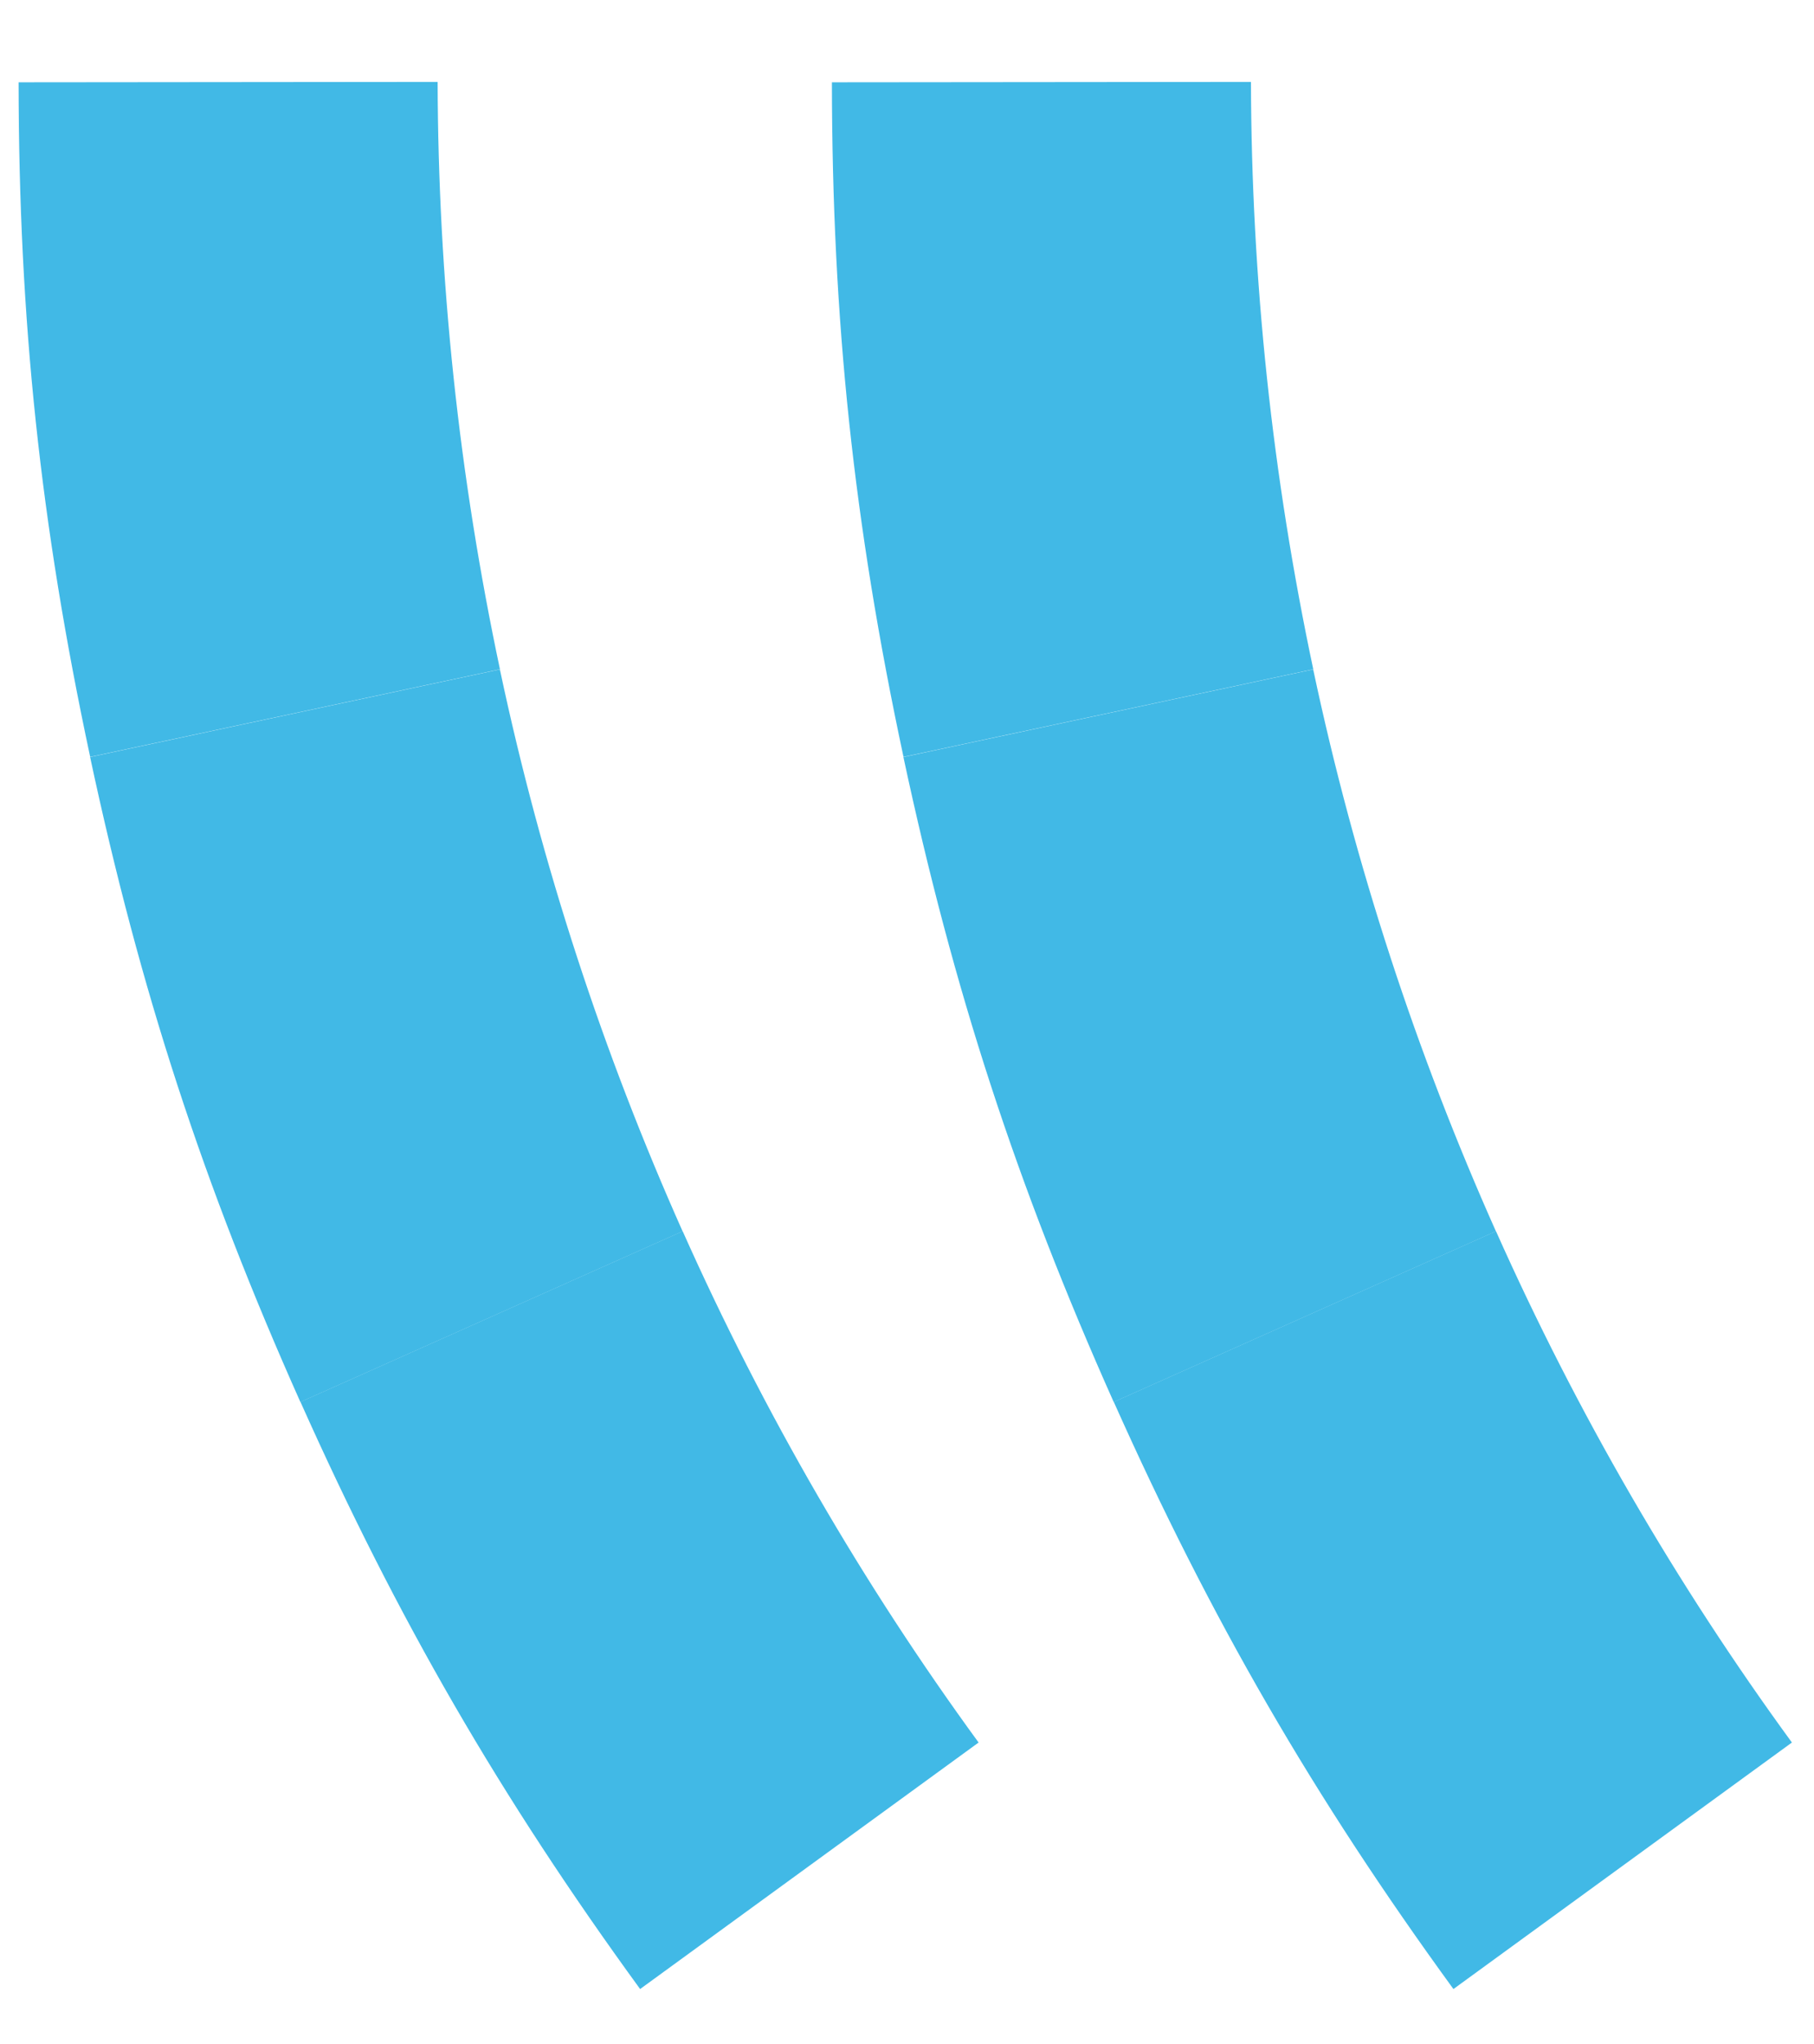
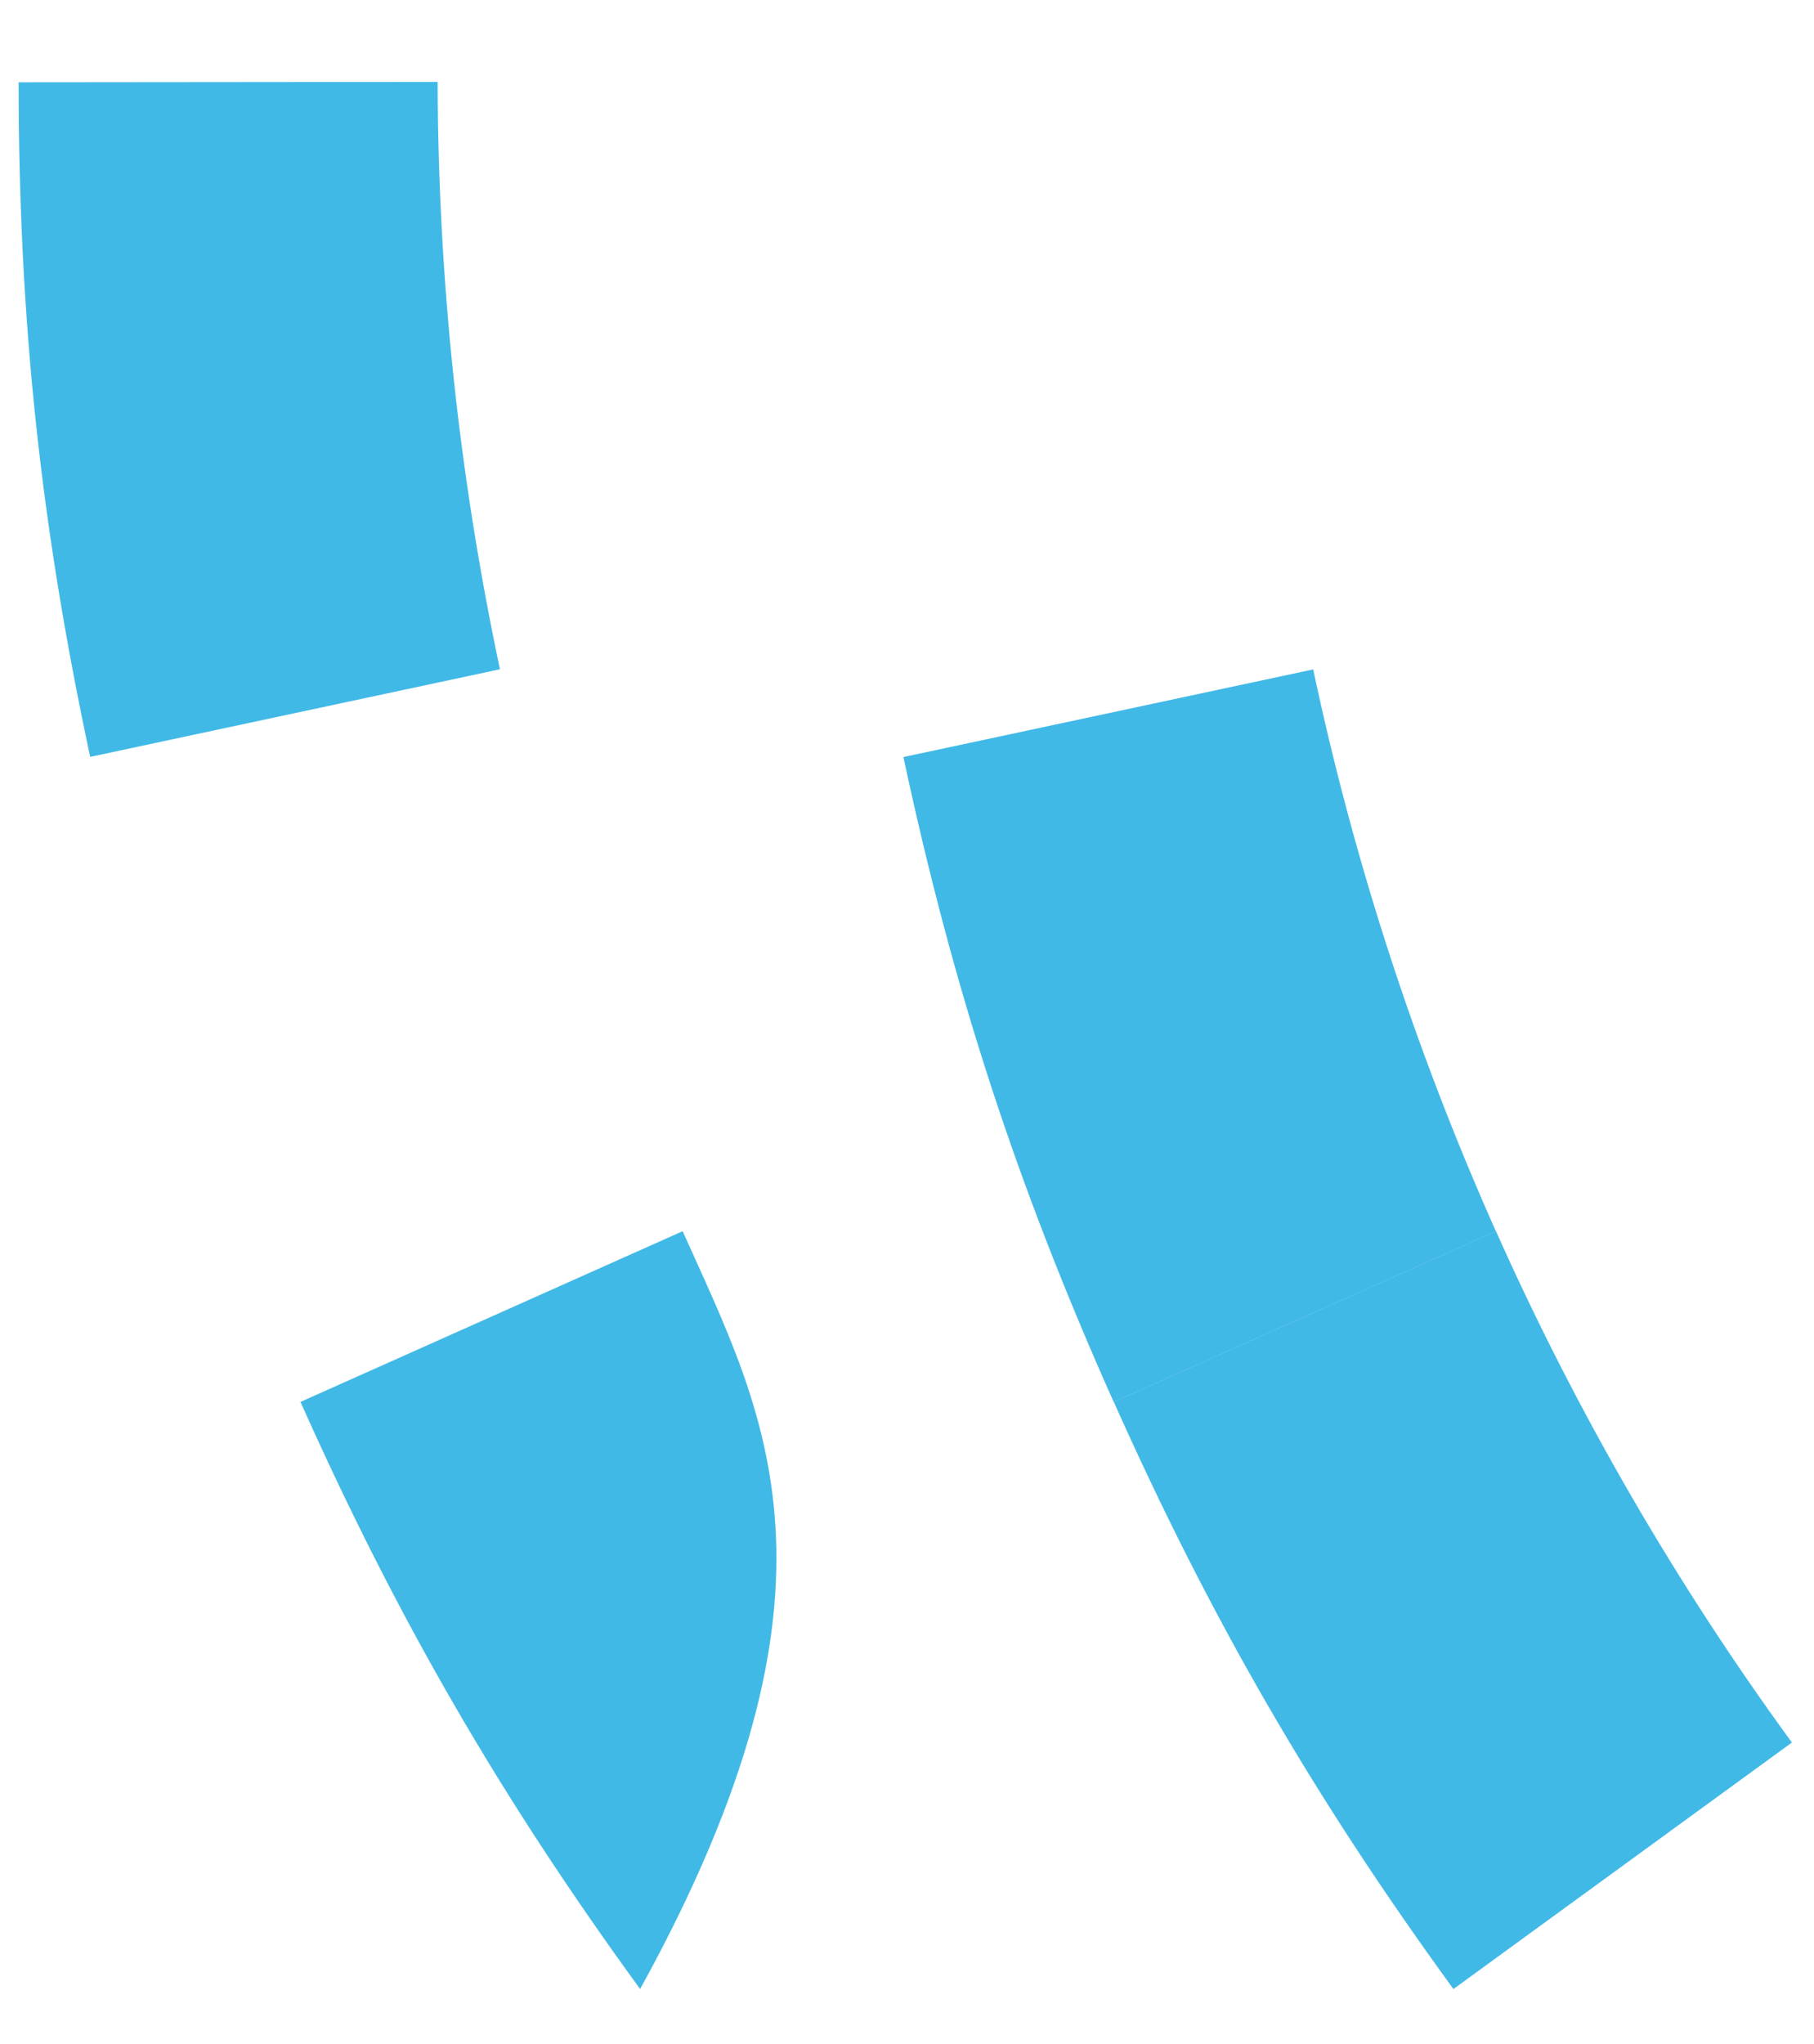
<svg xmlns="http://www.w3.org/2000/svg" width="79" height="89" viewBox="0 0 79 89" fill="none">
  <path d="M3.927 32.951L21.773 29.137C20.892 24.979 20.211 20.737 19.753 16.422C19.295 12.106 19.07 7.811 19.059 3.566L0.81 3.583C0.819 13.96 1.757 22.803 3.927 32.951Z" fill="#41B9E6" />
-   <path d="M21.77 29.143L3.924 32.958C6.094 43.106 8.849 51.559 13.082 61.038L29.728 53.606C26.277 45.868 23.584 37.691 21.771 29.149" fill="#41B9E6" />
-   <path d="M29.73 53.6L13.085 61.032C17.317 70.505 21.772 78.203 27.877 86.593L42.618 75.861C37.59 68.972 33.263 61.52 29.73 53.6Z" fill="#41B9E6" />
-   <path d="M39.347 32.951L57.193 29.137C56.312 24.979 55.631 20.737 55.173 16.422C54.715 12.106 54.49 7.811 54.479 3.566L36.23 3.583C36.239 13.96 37.177 22.803 39.347 32.951Z" fill="#41B9E6" />
+   <path d="M29.73 53.6L13.085 61.032C17.317 70.505 21.772 78.203 27.877 86.593C37.59 68.972 33.263 61.52 29.73 53.6Z" fill="#41B9E6" />
  <path d="M57.19 29.143L39.344 32.958C41.514 43.106 44.269 51.559 48.502 61.038L65.148 53.606C61.697 45.868 59.004 37.691 57.191 29.149" fill="#41B9E6" />
  <path d="M65.15 53.6L48.505 61.032C52.737 70.505 57.192 78.203 63.297 86.593L78.038 75.861C73.01 68.972 68.683 61.52 65.15 53.6Z" fill="#41B9E6" />
</svg>